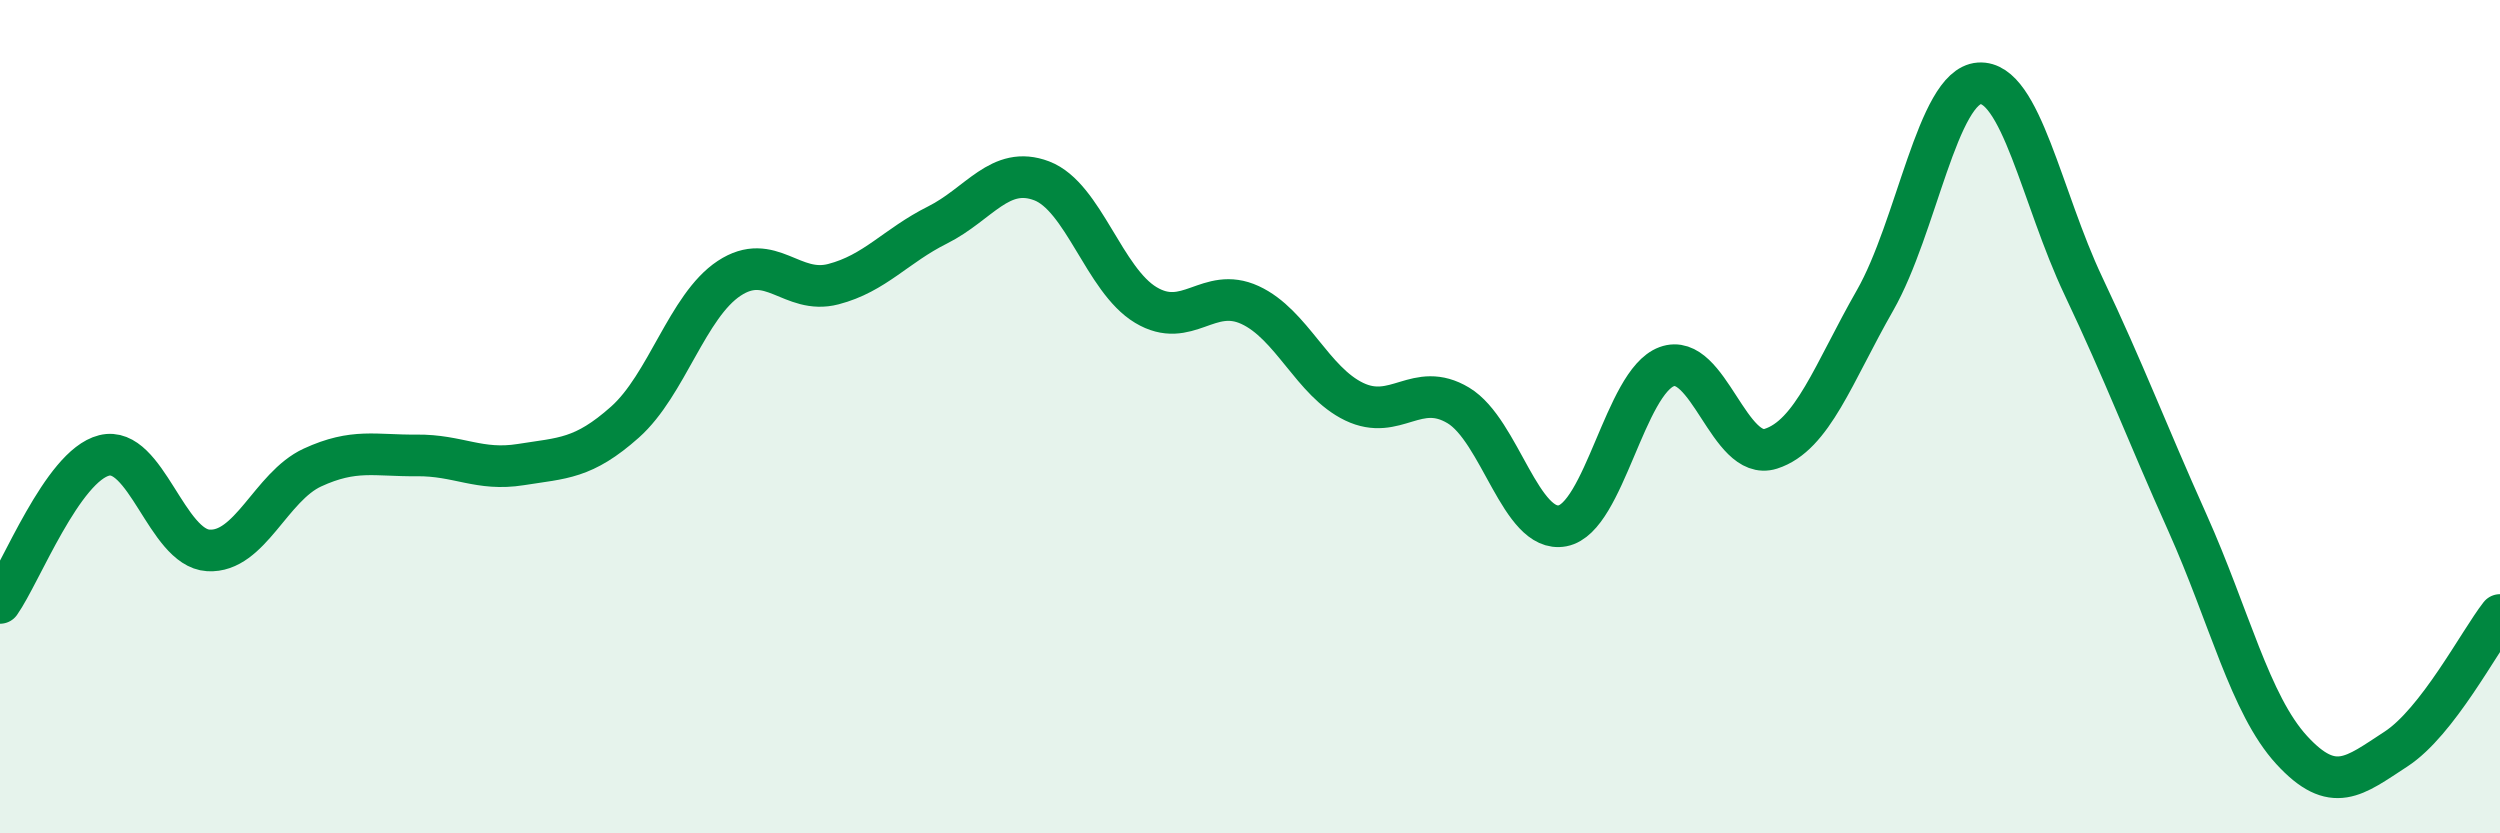
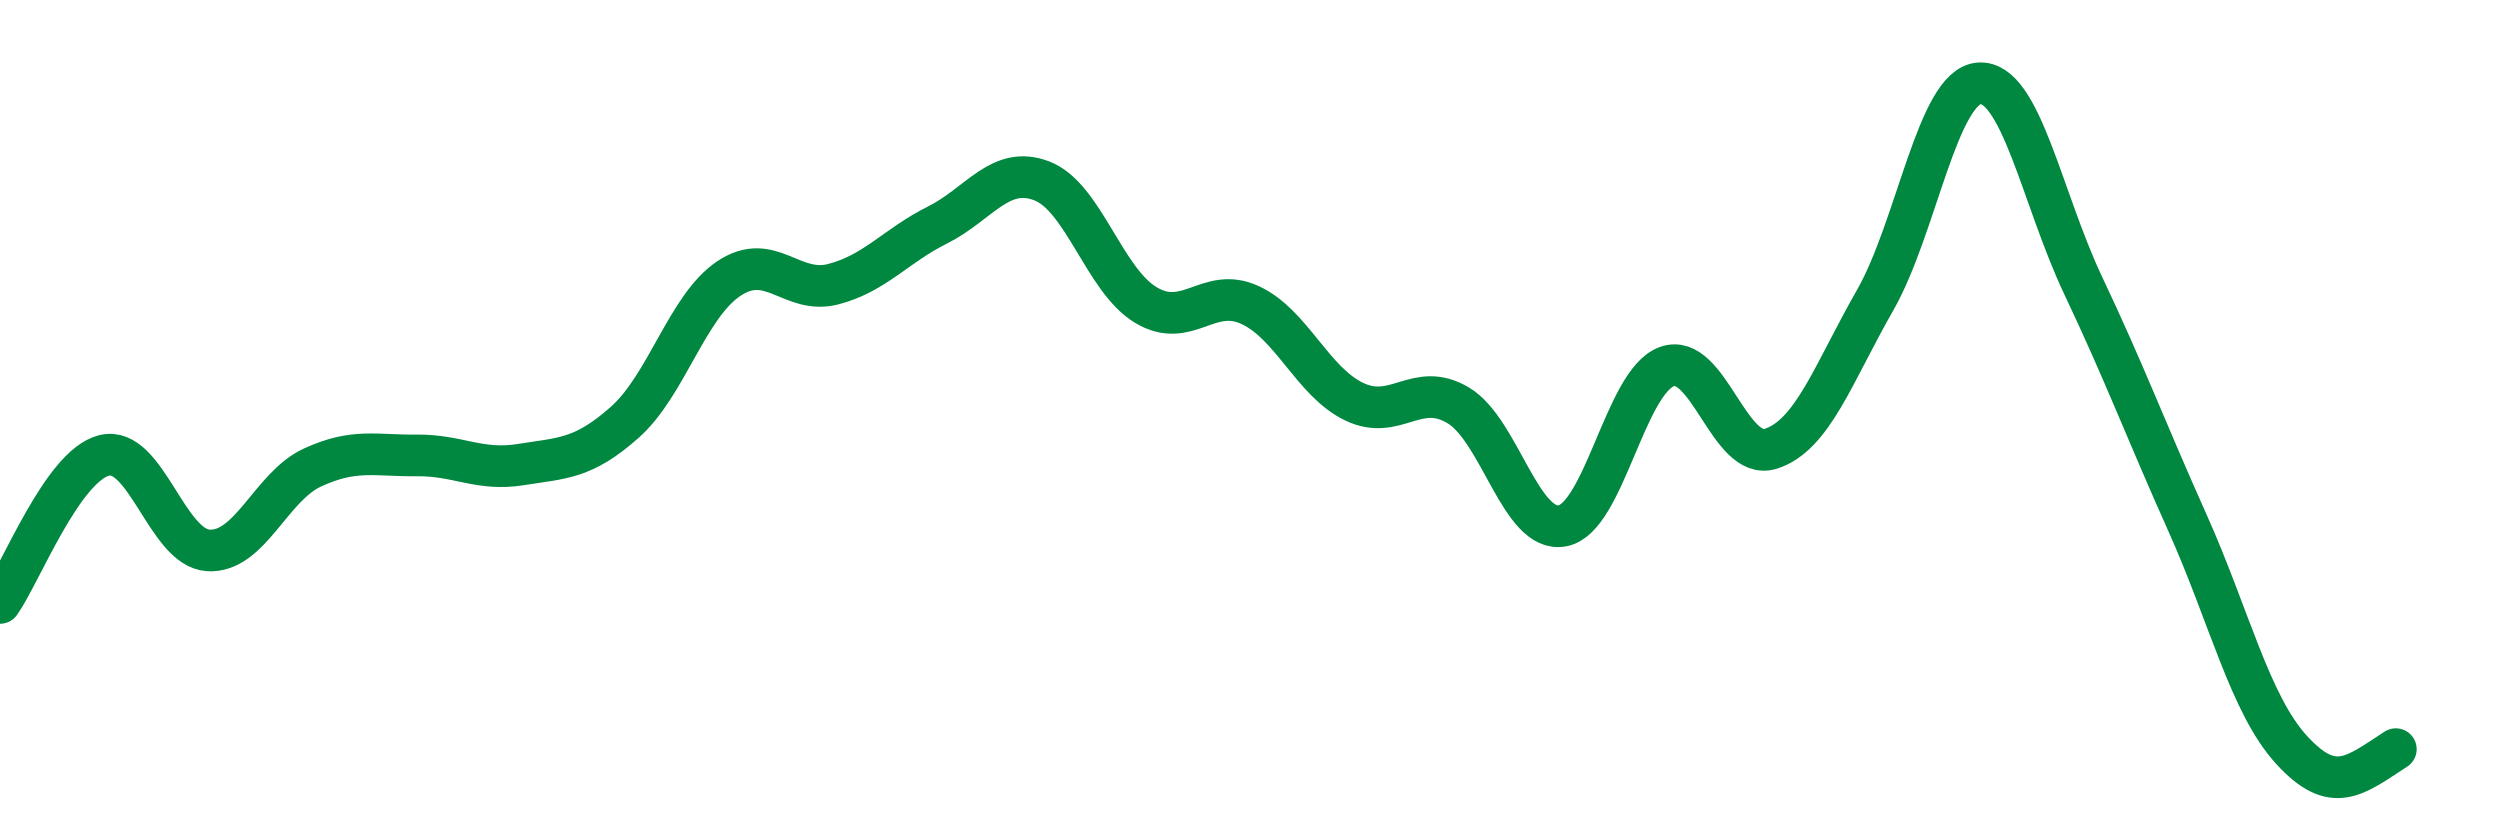
<svg xmlns="http://www.w3.org/2000/svg" width="60" height="20" viewBox="0 0 60 20">
-   <path d="M 0,14.47 C 0.5,13.76 1.5,11.18 2.5,10.93 C 3.5,10.68 4,13.15 5,13.21 C 6,13.27 6.5,11.68 7.5,11.22 C 8.5,10.76 9,10.94 10,10.93 C 11,10.92 11.5,11.31 12.5,11.15 C 13.5,10.99 14,11.02 15,10.13 C 16,9.24 16.5,7.34 17.5,6.68 C 18.5,6.02 19,7.08 20,6.82 C 21,6.56 21.5,5.9 22.5,5.4 C 23.5,4.9 24,3.96 25,4.34 C 26,4.72 26.5,6.72 27.5,7.32 C 28.5,7.92 29,6.86 30,7.32 C 31,7.78 31.5,9.16 32.5,9.64 C 33.5,10.12 34,9.13 35,9.73 C 36,10.33 36.5,12.81 37.5,12.62 C 38.5,12.43 39,9.17 40,8.8 C 41,8.43 41.5,11.09 42.5,10.77 C 43.5,10.45 44,8.96 45,7.21 C 46,5.46 46.5,2.07 47.5,2 C 48.5,1.93 49,4.75 50,6.86 C 51,8.97 51.5,10.32 52.5,12.55 C 53.5,14.78 54,16.91 55,18 C 56,19.09 56.5,18.63 57.5,17.98 C 58.5,17.33 59.5,15.4 60,14.76L60 20L0 20Z" fill="#008740" opacity="0.1" stroke-linecap="round" stroke-linejoin="round" />
-   <path d="M 0,14.47 C 0.5,13.76 1.5,11.18 2.5,10.93 C 3.5,10.68 4,13.15 5,13.21 C 6,13.27 6.5,11.68 7.5,11.22 C 8.5,10.76 9,10.94 10,10.93 C 11,10.92 11.5,11.31 12.5,11.15 C 13.5,10.99 14,11.02 15,10.13 C 16,9.24 16.5,7.34 17.5,6.68 C 18.5,6.02 19,7.08 20,6.82 C 21,6.56 21.5,5.9 22.5,5.4 C 23.5,4.9 24,3.96 25,4.34 C 26,4.72 26.5,6.72 27.5,7.32 C 28.5,7.92 29,6.86 30,7.32 C 31,7.78 31.5,9.16 32.5,9.64 C 33.5,10.12 34,9.13 35,9.73 C 36,10.33 36.5,12.81 37.5,12.62 C 38.5,12.43 39,9.17 40,8.8 C 41,8.43 41.5,11.09 42.5,10.77 C 43.5,10.45 44,8.96 45,7.21 C 46,5.46 46.5,2.07 47.5,2 C 48.5,1.93 49,4.75 50,6.86 C 51,8.97 51.5,10.32 52.5,12.55 C 53.5,14.78 54,16.91 55,18 C 56,19.09 56.5,18.63 57.5,17.98 C 58.5,17.33 59.5,15.4 60,14.76" stroke="#008740" stroke-width="1" fill="none" stroke-linecap="round" stroke-linejoin="round" />
+   <path d="M 0,14.47 C 0.5,13.76 1.5,11.18 2.5,10.93 C 3.5,10.68 4,13.15 5,13.21 C 6,13.27 6.5,11.68 7.5,11.22 C 8.5,10.76 9,10.94 10,10.93 C 11,10.92 11.5,11.31 12.5,11.15 C 13.5,10.99 14,11.02 15,10.13 C 16,9.24 16.5,7.34 17.5,6.68 C 18.5,6.02 19,7.08 20,6.82 C 21,6.56 21.5,5.9 22.5,5.4 C 23.5,4.9 24,3.96 25,4.34 C 26,4.72 26.5,6.72 27.5,7.32 C 28.5,7.92 29,6.86 30,7.32 C 31,7.78 31.5,9.16 32.5,9.64 C 33.5,10.12 34,9.13 35,9.73 C 36,10.33 36.5,12.81 37.5,12.62 C 38.5,12.43 39,9.17 40,8.8 C 41,8.43 41.5,11.09 42.5,10.77 C 43.5,10.45 44,8.96 45,7.21 C 46,5.46 46.5,2.07 47.5,2 C 48.5,1.93 49,4.75 50,6.86 C 51,8.97 51.5,10.32 52.5,12.55 C 53.5,14.78 54,16.91 55,18 C 56,19.09 56.5,18.63 57.5,17.98 " stroke="#008740" stroke-width="1" fill="none" stroke-linecap="round" stroke-linejoin="round" />
</svg>